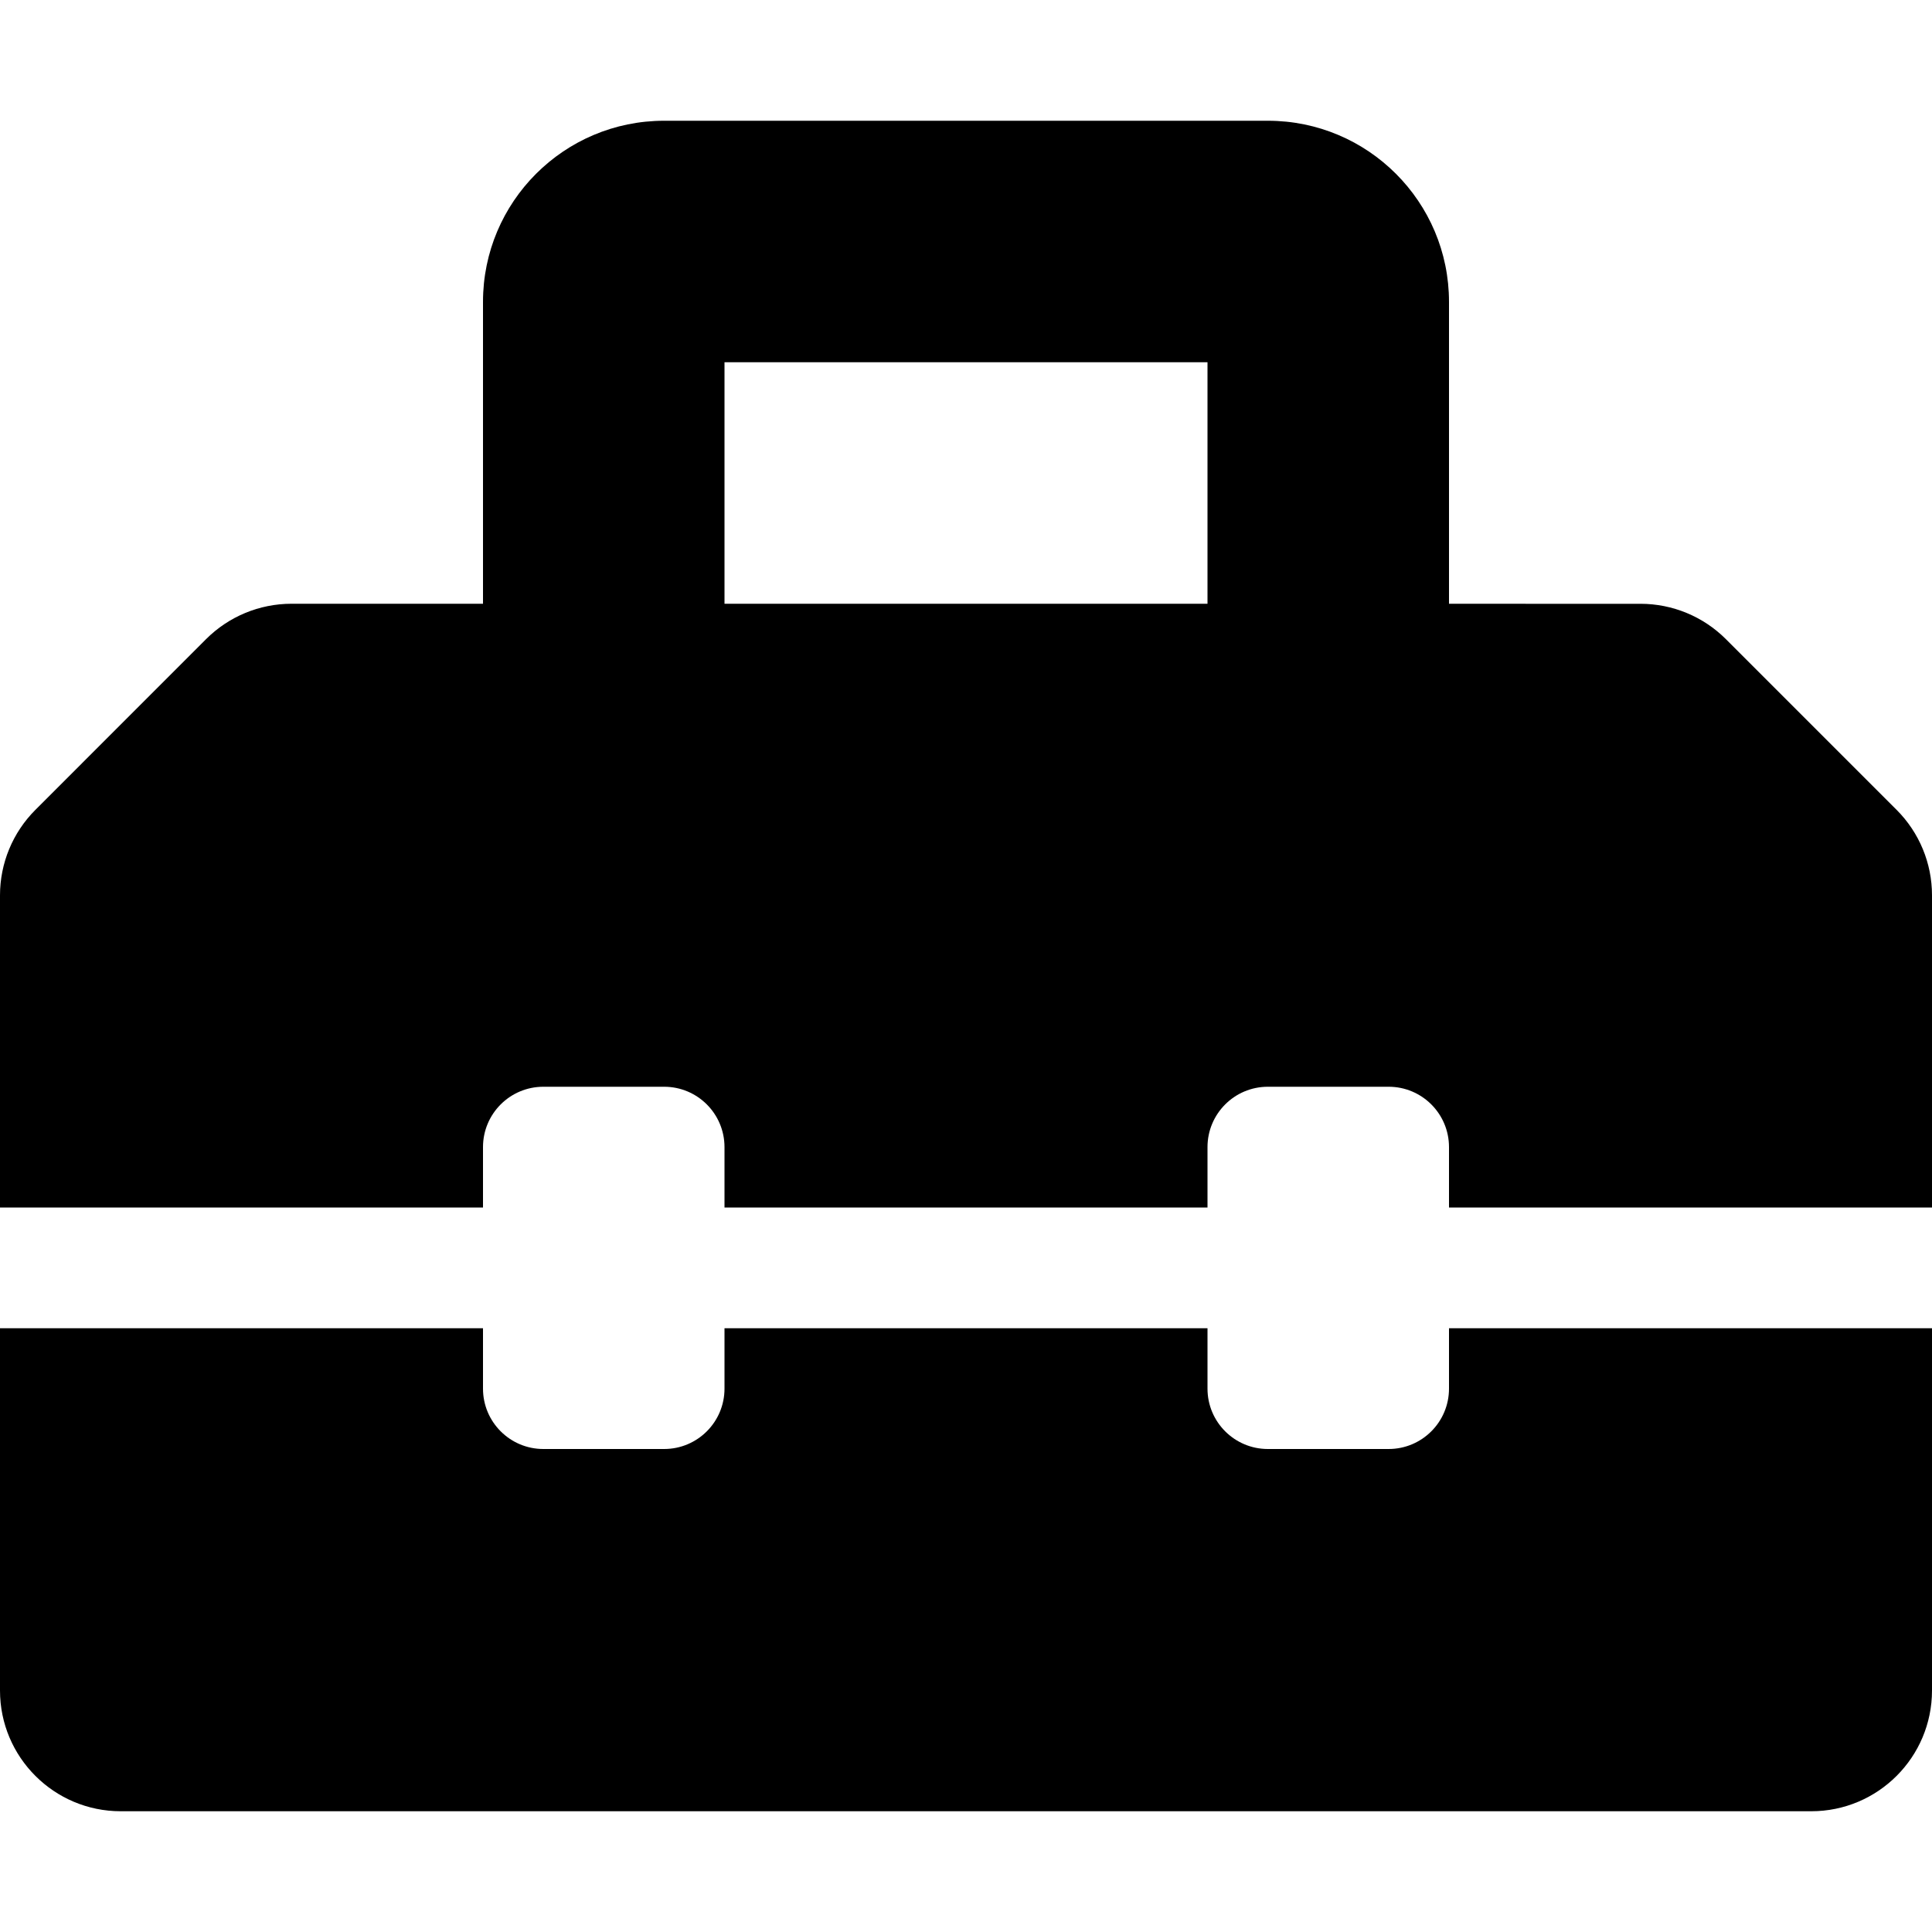
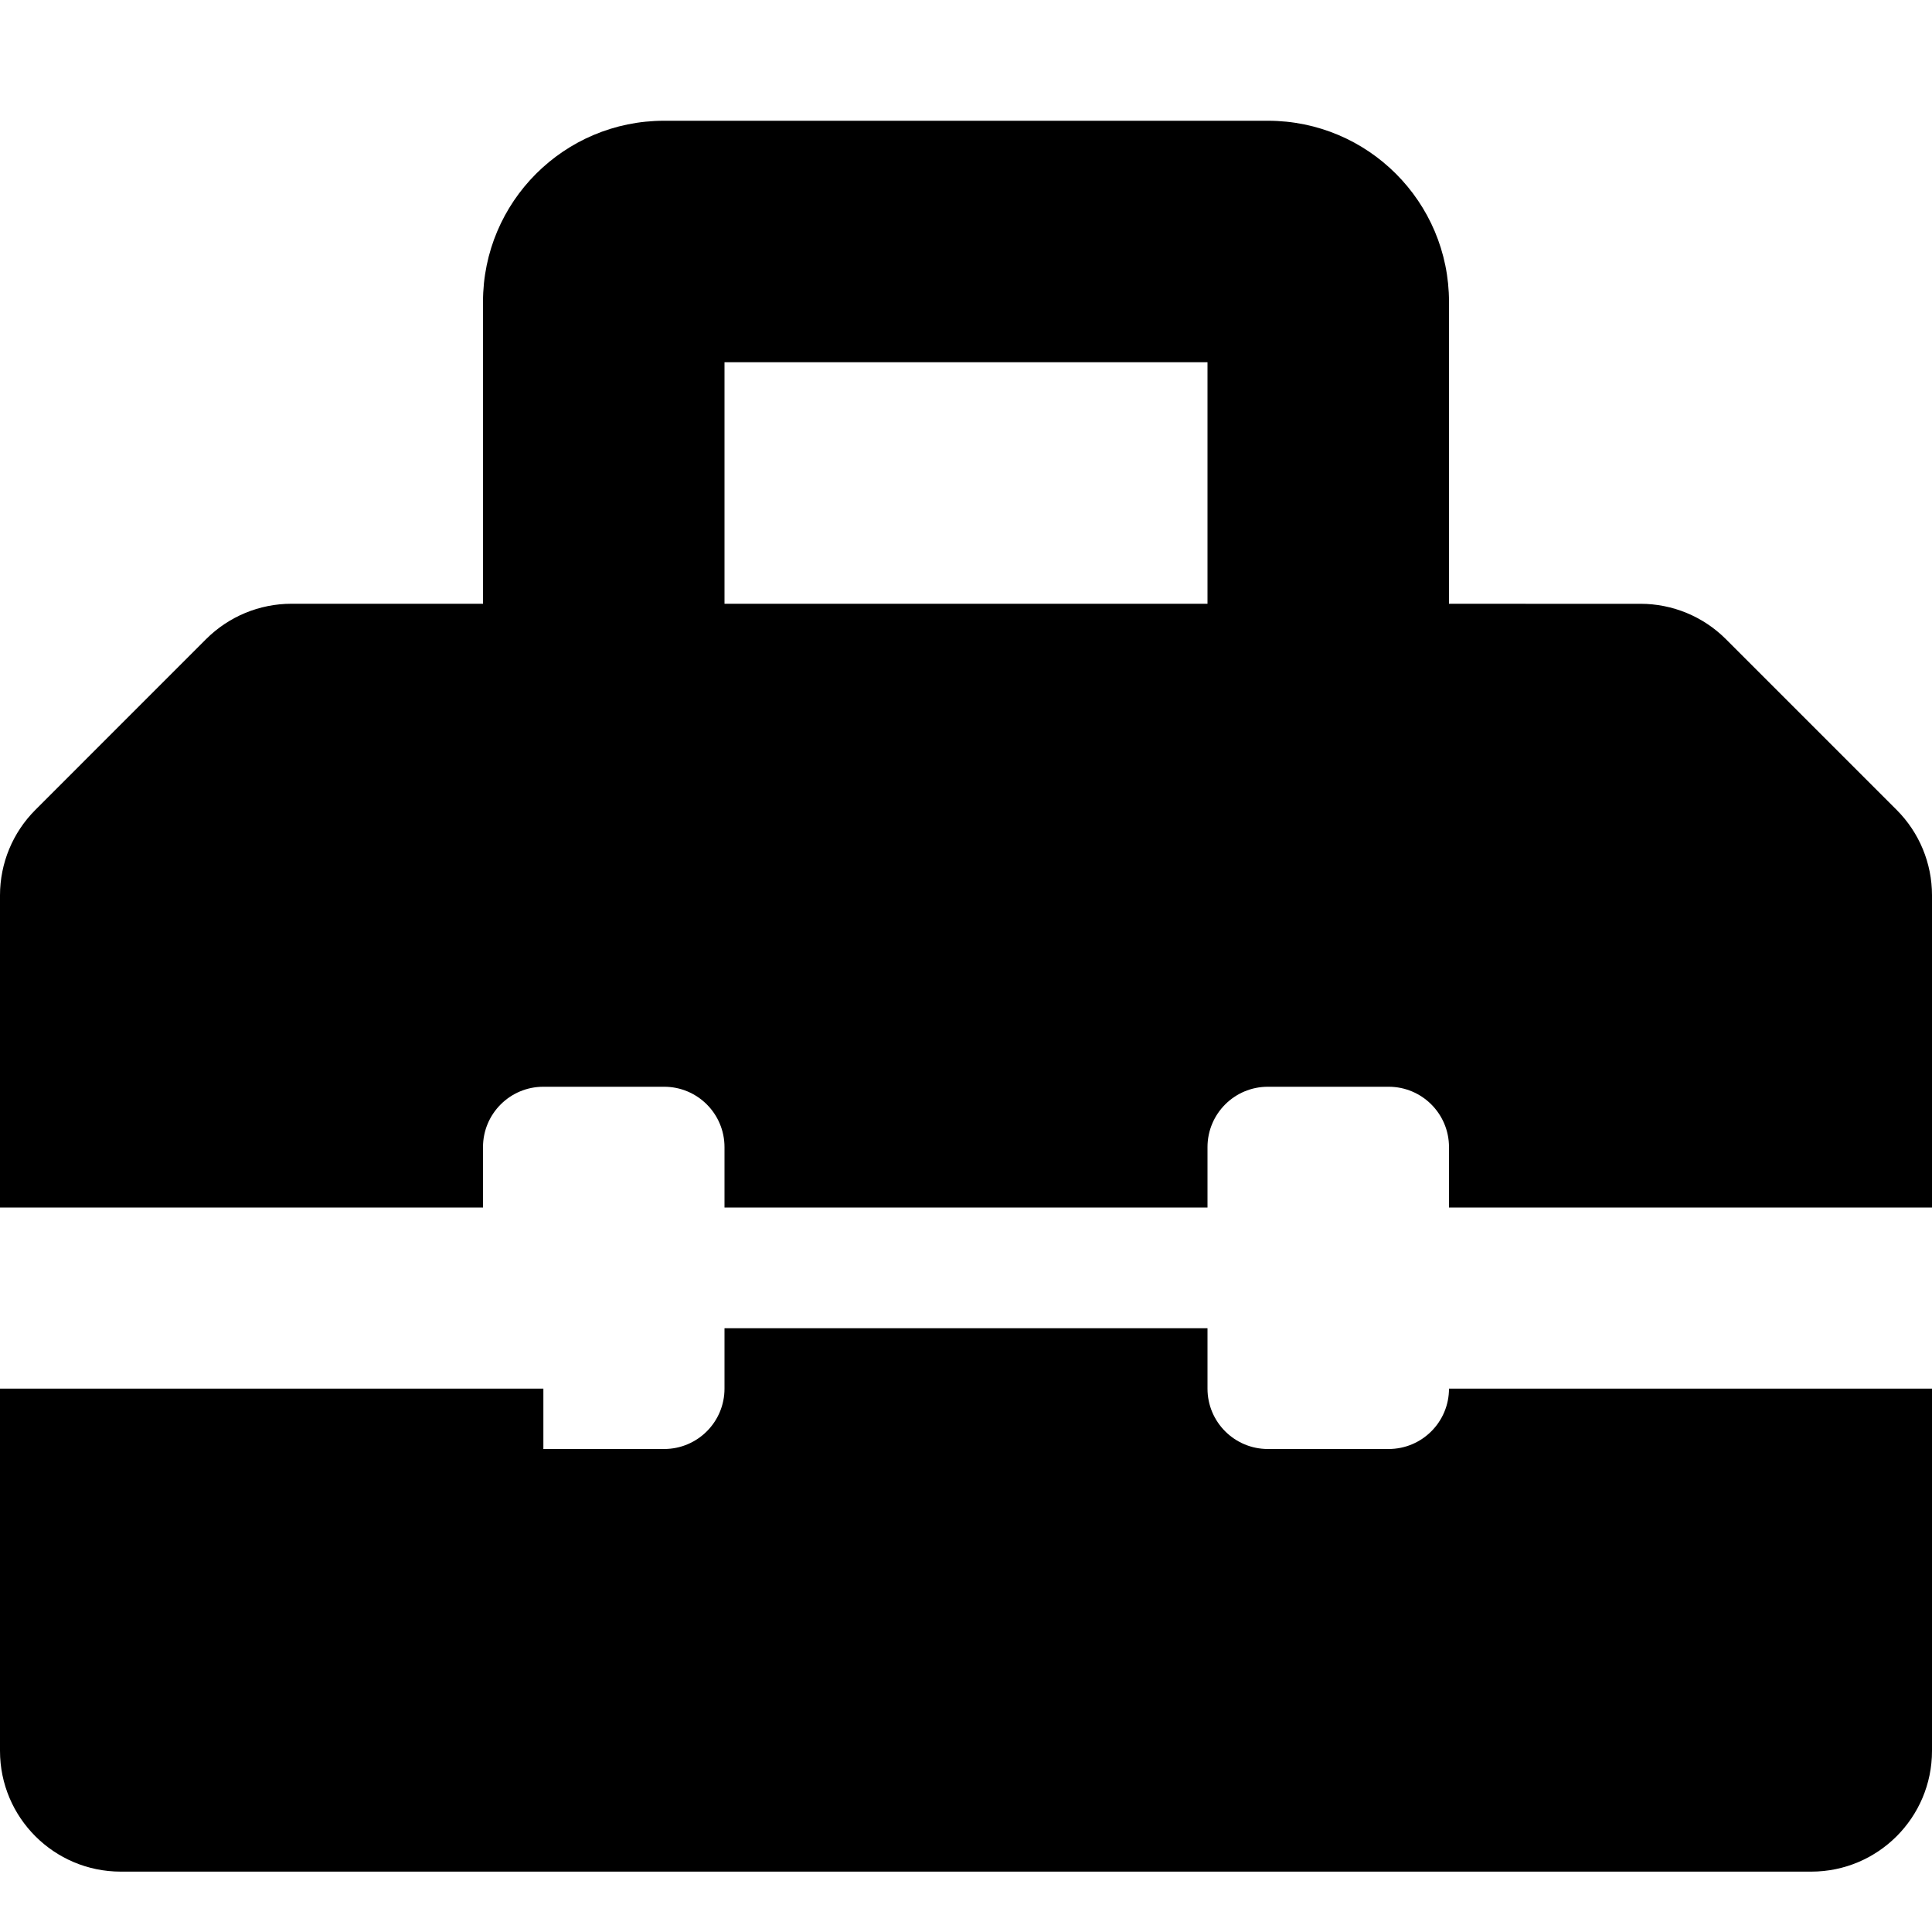
<svg xmlns="http://www.w3.org/2000/svg" viewBox="0 0 512 512">
-   <path d="M502.63 214.63l-45.25-45.25c-6-6-14.14-9.37-22.63-9.37H384V80c0-26.51-21.49-48-48-48H176c-26.51 0-48 21.49-48 48v80H77.25c-8.49 0-16.62 3.37-22.63 9.37L9.37 214.63c-6 6-9.37 14.14-9.37 22.63V320h128v-16c0-8.84 7.16-16 16-16h32c8.84 0 16 7.16 16 16v16h128v-16c0-8.84 7.16-16 16-16h32c8.84 0 16 7.16 16 16v16h128v-82.75c0-8.48-3.37-16.62-9.37-22.62zM320 160H192V96h128v64zm64 208c0 8.84-7.16 16-16 16h-32c-8.84 0-16-7.16-16-16v-16H192v16c0 8.84-7.16 16-16 16h-32c-8.84 0-16-7.16-16-16v-16H0v96c0 17.67 14.33 32 32 32h448c17.67 0 32-14.33 32-32v-96H384v16z" />
+   <path d="M502.63 214.63l-45.25-45.25c-6-6-14.14-9.37-22.63-9.37H384V80c0-26.51-21.49-48-48-48H176c-26.51 0-48 21.49-48 48v80H77.25c-8.49 0-16.62 3.37-22.63 9.37L9.37 214.63c-6 6-9.37 14.14-9.37 22.63V320h128v-16c0-8.84 7.16-16 16-16h32c8.84 0 16 7.16 16 16v16h128v-16c0-8.84 7.16-16 16-16h32c8.84 0 16 7.16 16 16v16h128v-82.75c0-8.48-3.37-16.62-9.37-22.62zM320 160H192V96h128v64zm64 208c0 8.84-7.16 16-16 16h-32c-8.84 0-16-7.16-16-16v-16H192v16c0 8.84-7.16 16-16 16h-32v-16H0v96c0 17.67 14.33 32 32 32h448c17.67 0 32-14.33 32-32v-96H384v16z" />
</svg>